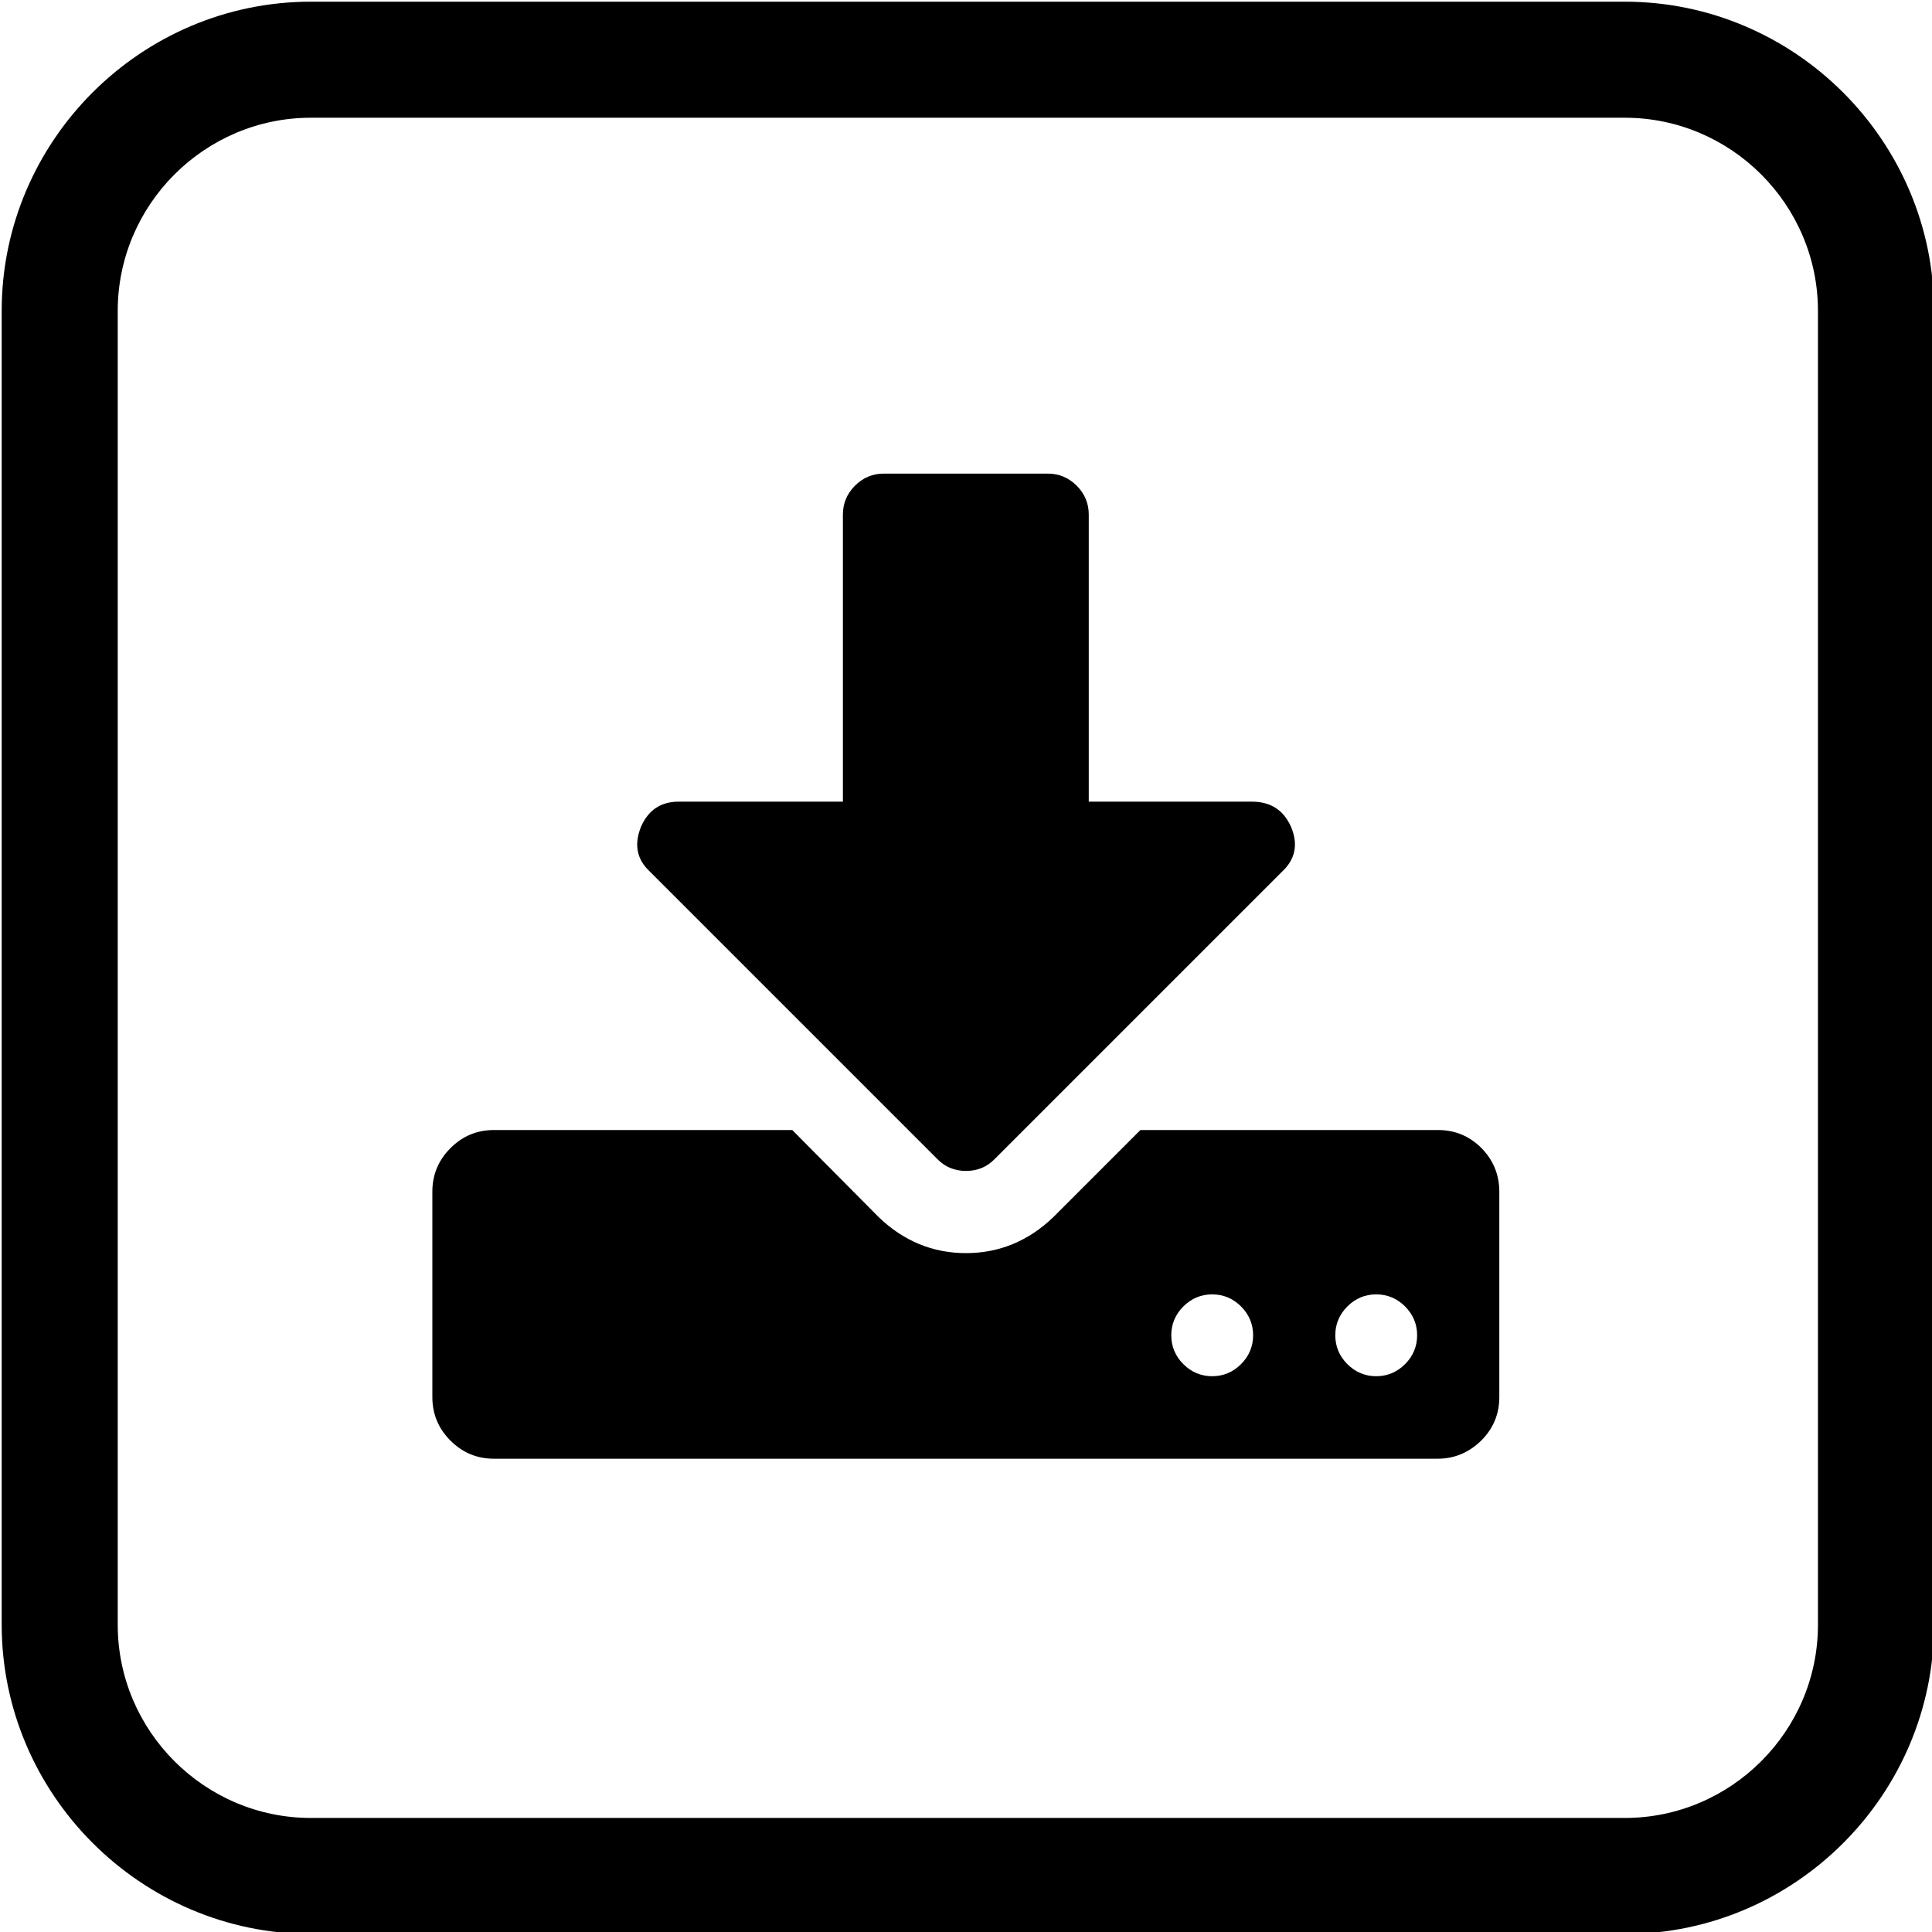
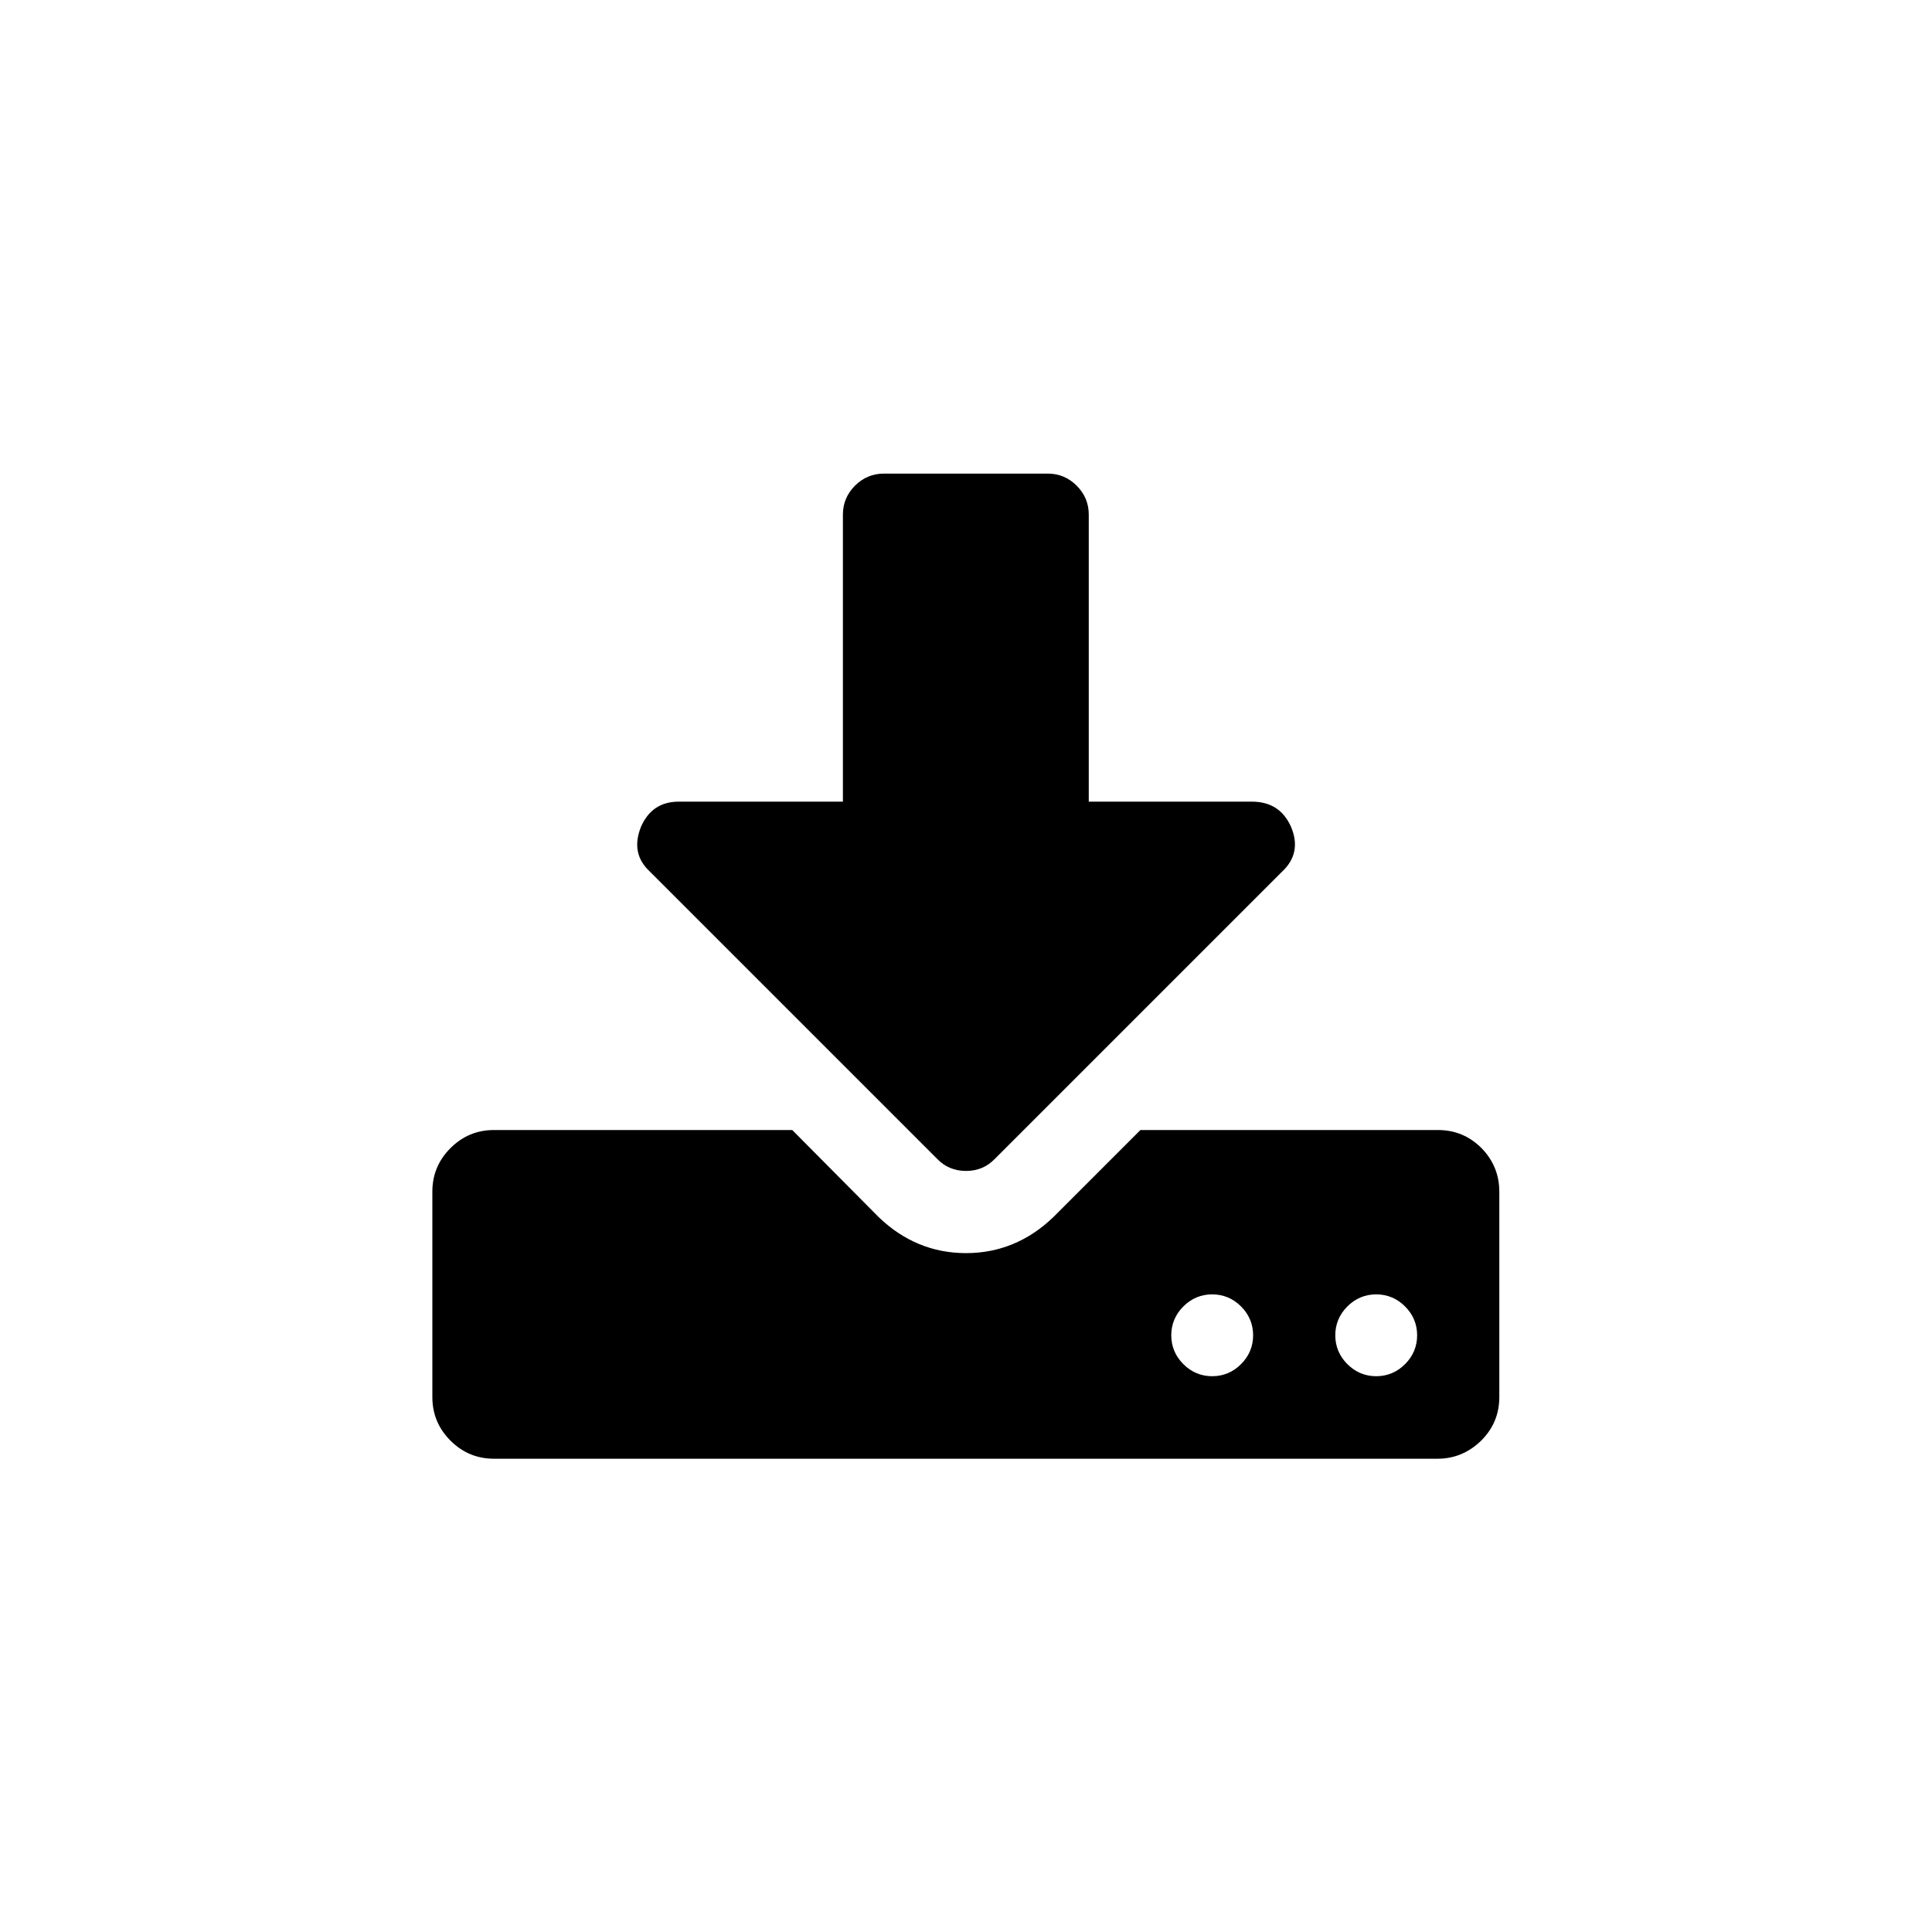
<svg xmlns="http://www.w3.org/2000/svg" version="1.1" id="Layer_1" x="0px" y="0px" viewBox="0 0 576 576" style="enable-background:new 0 0 576 576;" xml:space="preserve">
  <style type="text/css">
	.st0{fill-rule:evenodd;clip-rule:evenodd;}
</style>
-   <path class="st0" d="M92.7,0.5h391.7c50.7,0,92.2,41.5,92.2,92.2v391.7c0,50.7-41.5,92.2-92.2,92.2H92.7C42,576.5,0.5,535,0.5,484.3  V92.7C0.5,42,42,0.5,92.7,0.5L92.7,0.5z M92.7,35.1C61,35.1,35.1,61,35.1,92.7v391.7c0,31.7,25.9,57.6,57.6,57.6h391.7  c31.7,0,57.6-25.9,57.6-57.6V92.7c0-31.7-25.9-57.6-57.6-57.6H92.7z" />
  <g>
    <path d="M373.6,398.1c0-3.3-1.2-6.2-3.6-8.6c-2.4-2.4-5.3-3.6-8.6-3.6c-3.3,0-6.2,1.2-8.6,3.6c-2.4,2.4-3.6,5.3-3.6,8.6   c0,3.3,1.2,6.2,3.6,8.6s5.3,3.6,8.6,3.6c3.3,0,6.2-1.2,8.6-3.6C372.4,404.3,373.6,401.4,373.6,398.1z M422.5,398.1   c0-3.3-1.2-6.2-3.6-8.6c-2.4-2.4-5.3-3.6-8.6-3.6c-3.3,0-6.2,1.2-8.6,3.6c-2.4,2.4-3.6,5.3-3.6,8.6c0,3.3,1.2,6.2,3.6,8.6   c2.4,2.4,5.3,3.6,8.6,3.6c3.3,0,6.2-1.2,8.6-3.6C421.3,404.3,422.5,401.4,422.5,398.1z M447,355.3v61.2c0,5.1-1.8,9.4-5.4,13   c-3.6,3.5-7.9,5.4-13,5.4H147.3c-5.1,0-9.4-1.8-13-5.4c-3.6-3.6-5.4-7.9-5.4-13v-61.2c0-5.1,1.8-9.4,5.4-13c3.6-3.6,7.9-5.4,13-5.4   h88.9l25.8,26c7.4,7.1,16.1,10.7,26,10.7s18.6-3.6,26-10.7l26-26h88.7c5.1,0,9.4,1.8,13,5.4C445.2,345.9,447,350.2,447,355.3z    M384.9,246.5c2.2,5.2,1.3,9.7-2.7,13.4l-85.6,85.6c-2.3,2.4-5.2,3.6-8.6,3.6s-6.3-1.2-8.6-3.6l-85.6-85.6c-4-3.7-4.8-8.1-2.7-13.4   c2.2-5,5.9-7.5,11.3-7.5h48.9v-85.6c0-3.3,1.2-6.2,3.6-8.6c2.4-2.4,5.3-3.6,8.6-3.6h48.9c3.3,0,6.2,1.2,8.6,3.6s3.6,5.3,3.6,8.6   v85.6h48.9C379,239.1,382.7,241.6,384.9,246.5z" />
  </g>
</svg>